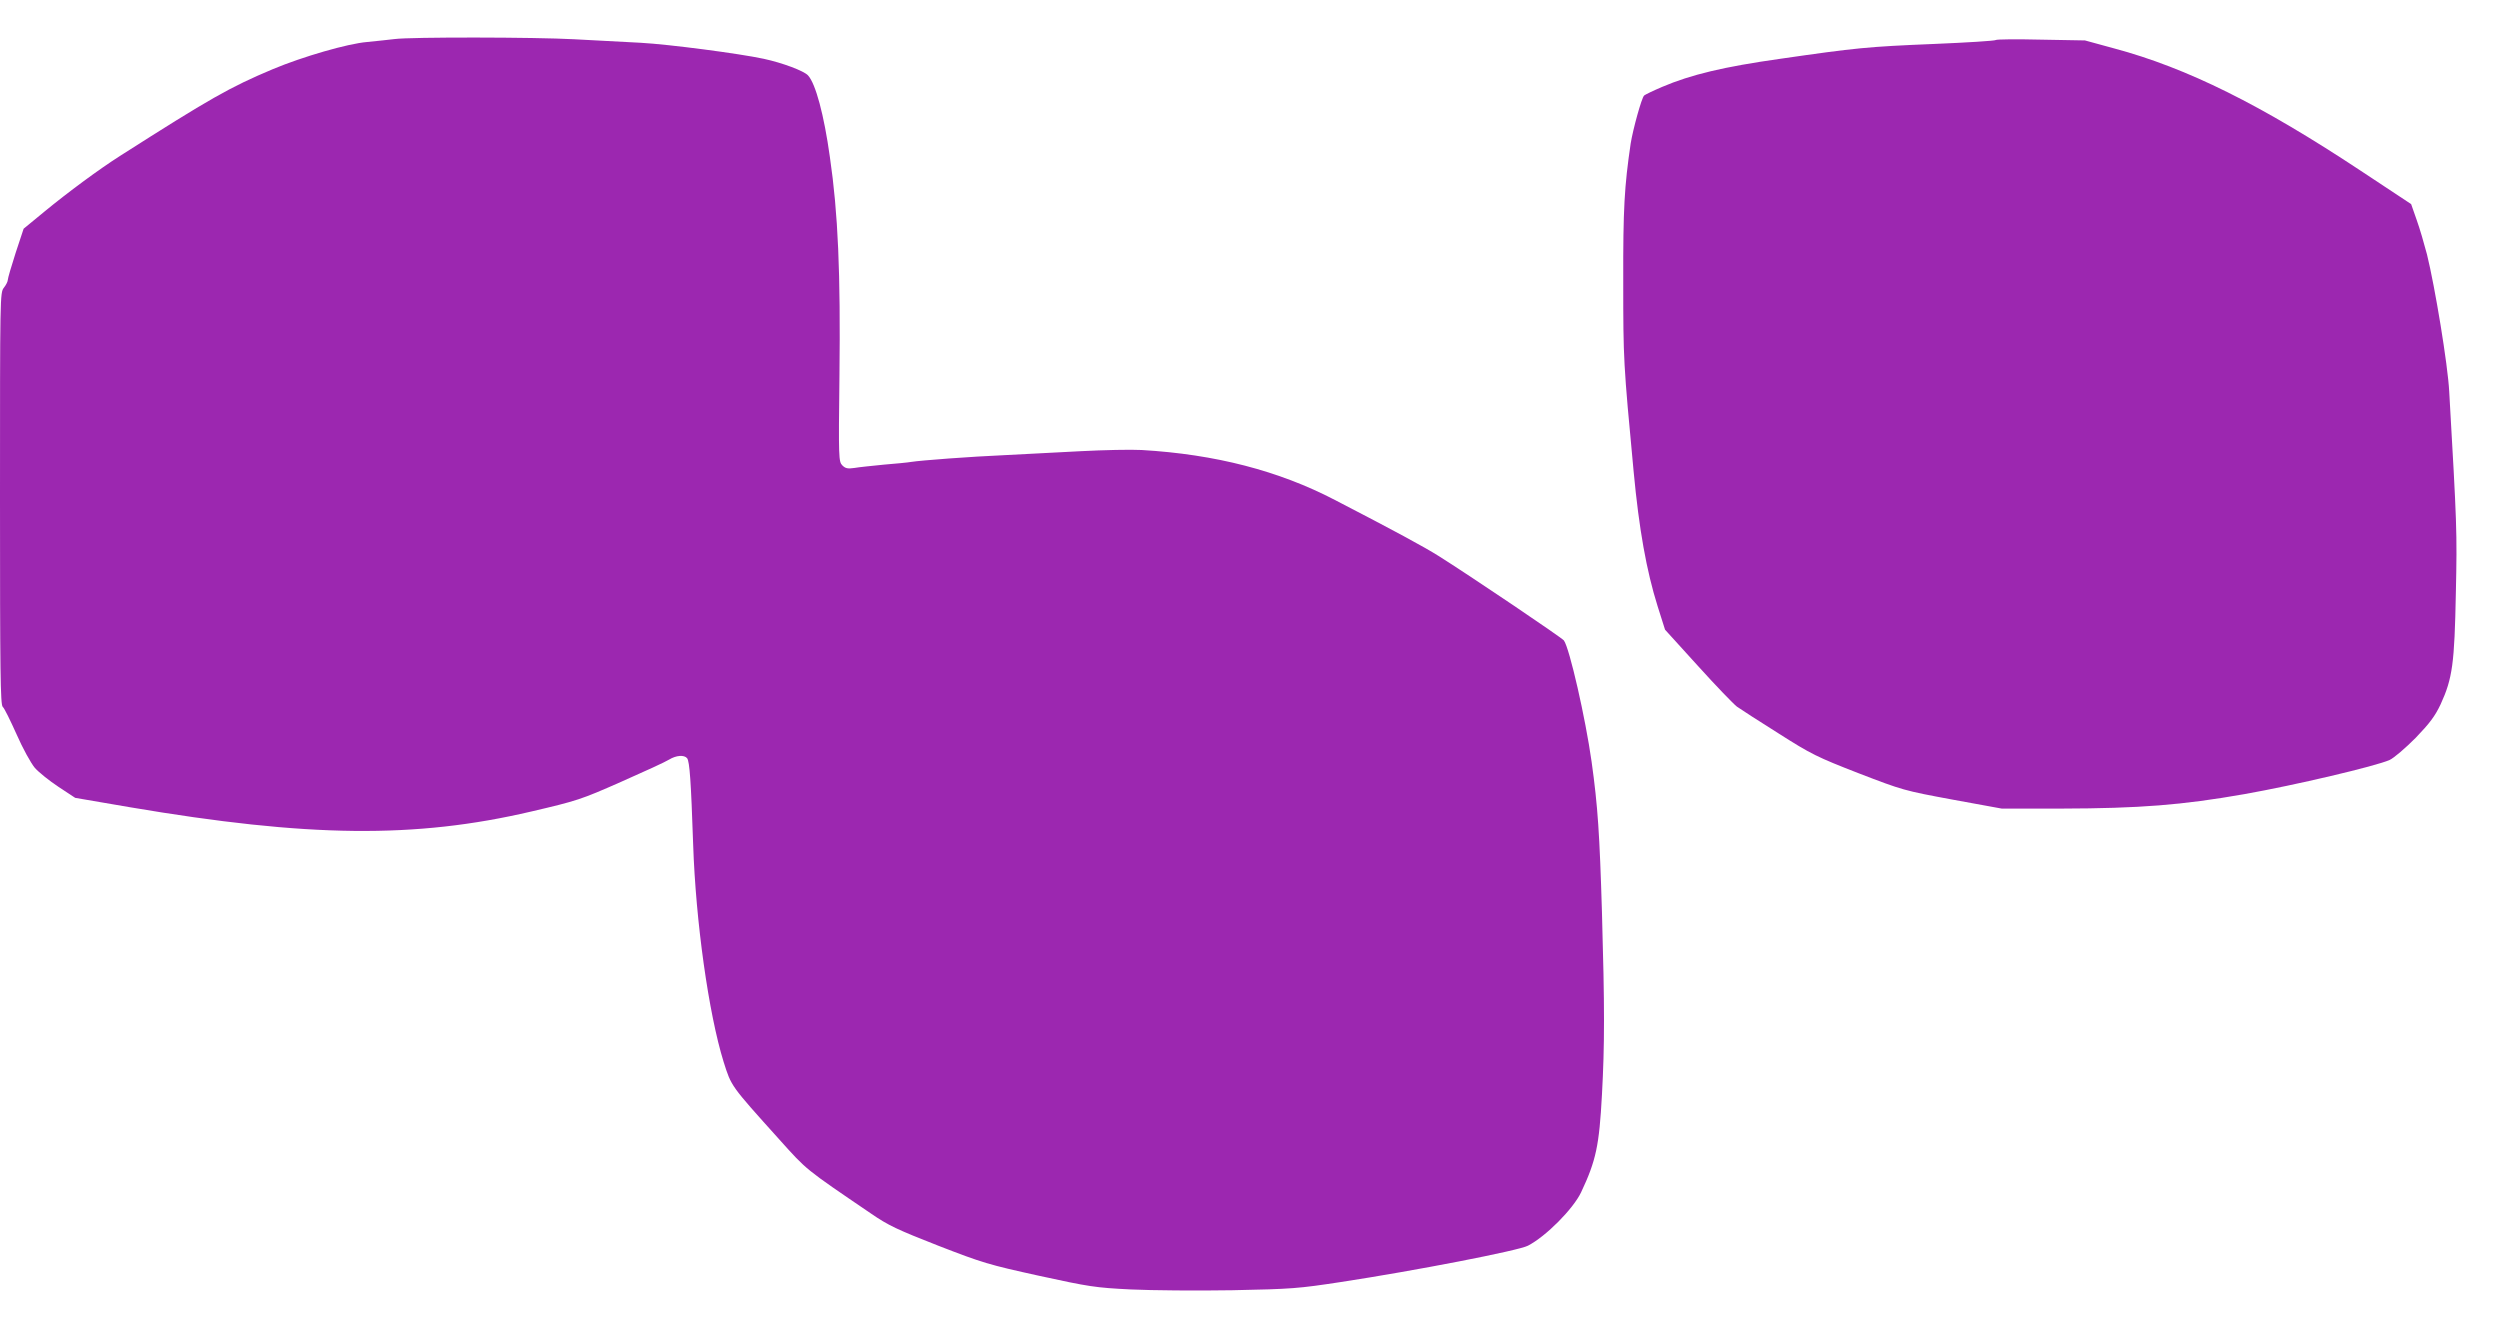
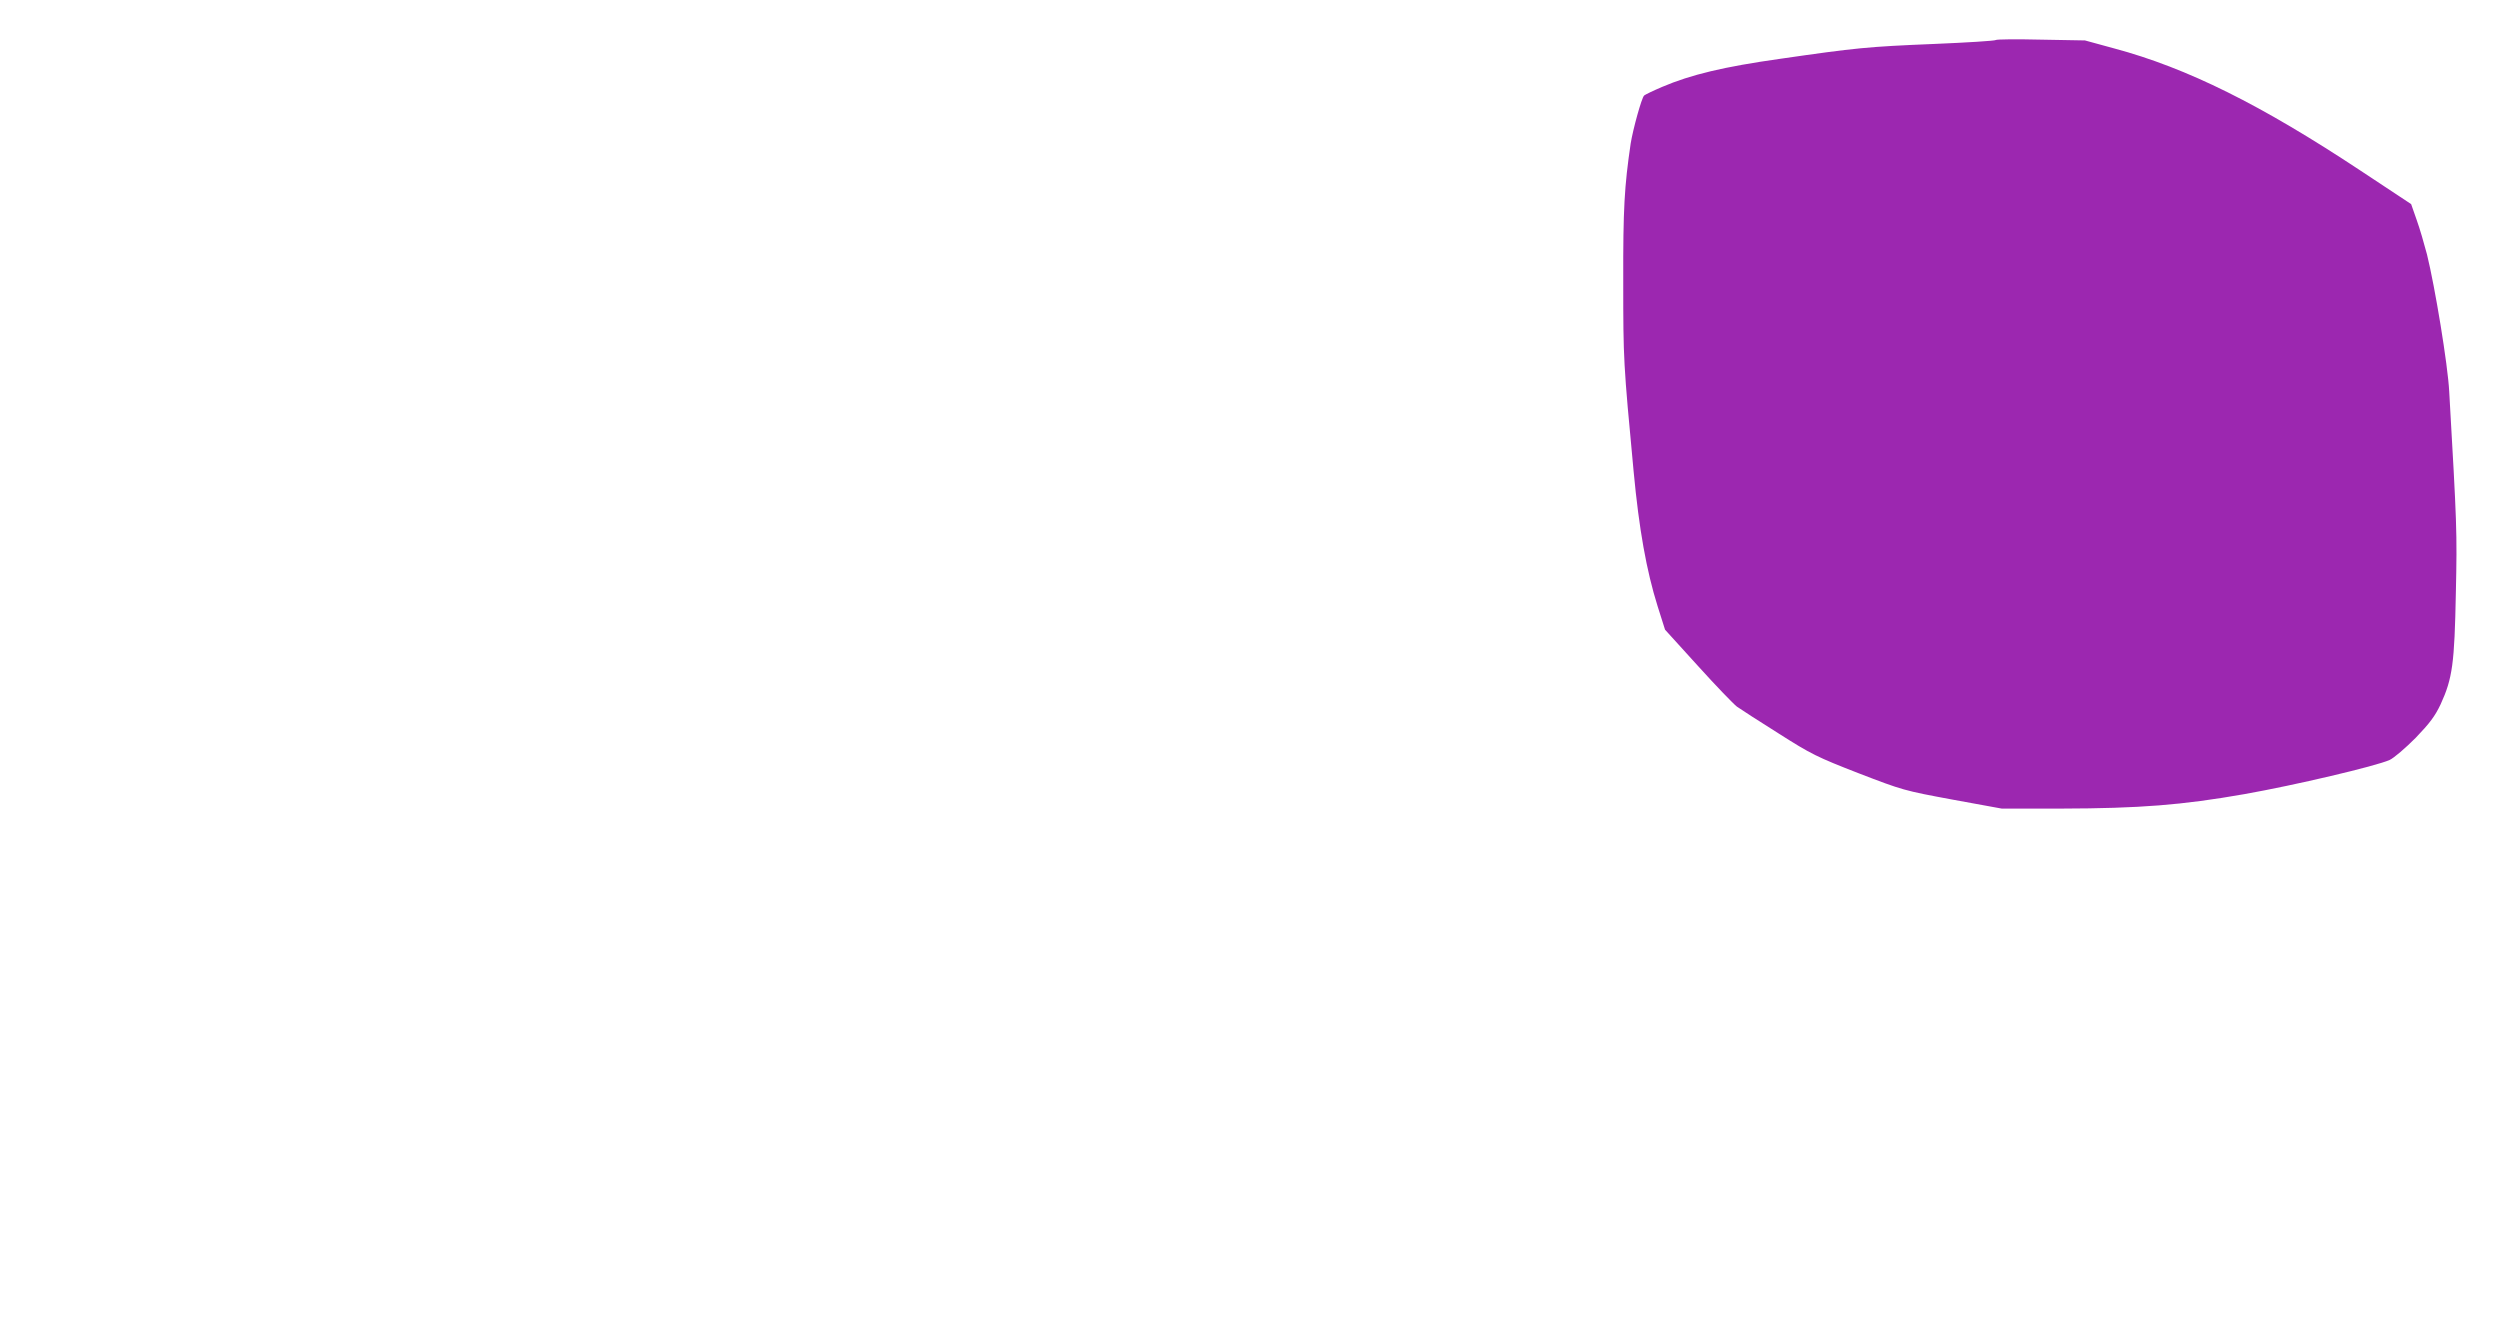
<svg xmlns="http://www.w3.org/2000/svg" version="1.0" width="1280pt" height="680pt" viewBox="0 0 1280 680" preserveAspectRatio="xMidYMid meet">
  <g transform="translate(0,680) scale(0.1,-0.1)" fill="#9c27b0" stroke="none">
-     <path d="M2020 6600 c-30 -4 -93 -10 -140 -15 -99 -8 -330 -75 -483 -139 -221 -93 -321 -150 -782 -444 -107 -68 -268 -187 -387 -285 l-107 -88 -41 -124 c-22 -68 -40 -130 -40 -138 0 -8 -9 -26 -20 -40 -20 -25 -20 -40 -20 -1080 0 -889 2 -1056 14 -1066 8 -6 39 -70 71 -141 31 -71 73 -147 93 -171 20 -23 75 -67 122 -98 l85 -56 280 -48 c914 -155 1460 -161 2055 -22 235 55 254 61 460 152 118 52 229 103 246 114 36 22 77 25 92 7 13 -17 20 -119 31 -443 13 -391 79 -864 156 -1112 40 -126 34 -118 285 -397 143 -159 128 -147 469 -379 90 -62 136 -83 345 -165 227 -88 257 -97 516 -154 257 -56 288 -61 470 -70 107 -5 341 -7 520 -4 304 6 339 9 555 42 381 58 911 161 958 186 93 48 232 189 272 273 77 163 93 240 107 500 14 256 14 447 0 935 -12 400 -21 540 -53 770 -31 221 -113 582 -142 621 -12 15 -462 319 -639 431 -78 49 -226 129 -533 288 -288 150 -613 234 -990 256 -55 3 -194 0 -310 -6 -115 -6 -289 -15 -385 -20 -183 -8 -434 -27 -485 -35 -16 -3 -79 -9 -140 -14 -60 -6 -129 -13 -151 -17 -34 -5 -46 -2 -61 13 -19 19 -20 34 -15 459 6 528 -7 832 -49 1120 -30 216 -73 376 -112 418 -21 23 -130 64 -227 85 -126 27 -484 74 -630 82 -91 5 -244 13 -340 18 -200 11 -838 12 -920 1z" />
    <path d="M10218 6595 c-4 -4 -146 -13 -315 -20 -342 -14 -400 -20 -788 -76 -290 -41 -457 -81 -605 -144 -47 -20 -88 -40 -92 -44 -13 -12 -57 -172 -69 -246 -32 -219 -39 -331 -38 -710 0 -397 1 -414 53 -967 28 -299 66 -510 123 -692 l38 -120 168 -185 c93 -103 183 -196 200 -209 18 -13 113 -74 213 -137 168 -107 197 -121 410 -204 226 -87 233 -89 481 -135 l252 -46 303 0 c404 1 620 18 939 74 260 46 672 143 744 175 23 11 80 60 133 113 73 76 99 111 128 172 61 133 71 209 78 571 7 314 5 348 -34 1030 -7 137 -73 537 -114 703 -14 53 -37 133 -53 177 l-28 80 -257 170 c-512 339 -890 527 -1263 627 l-150 41 -225 4 c-124 3 -228 2 -232 -2z" />
  </g>
</svg>